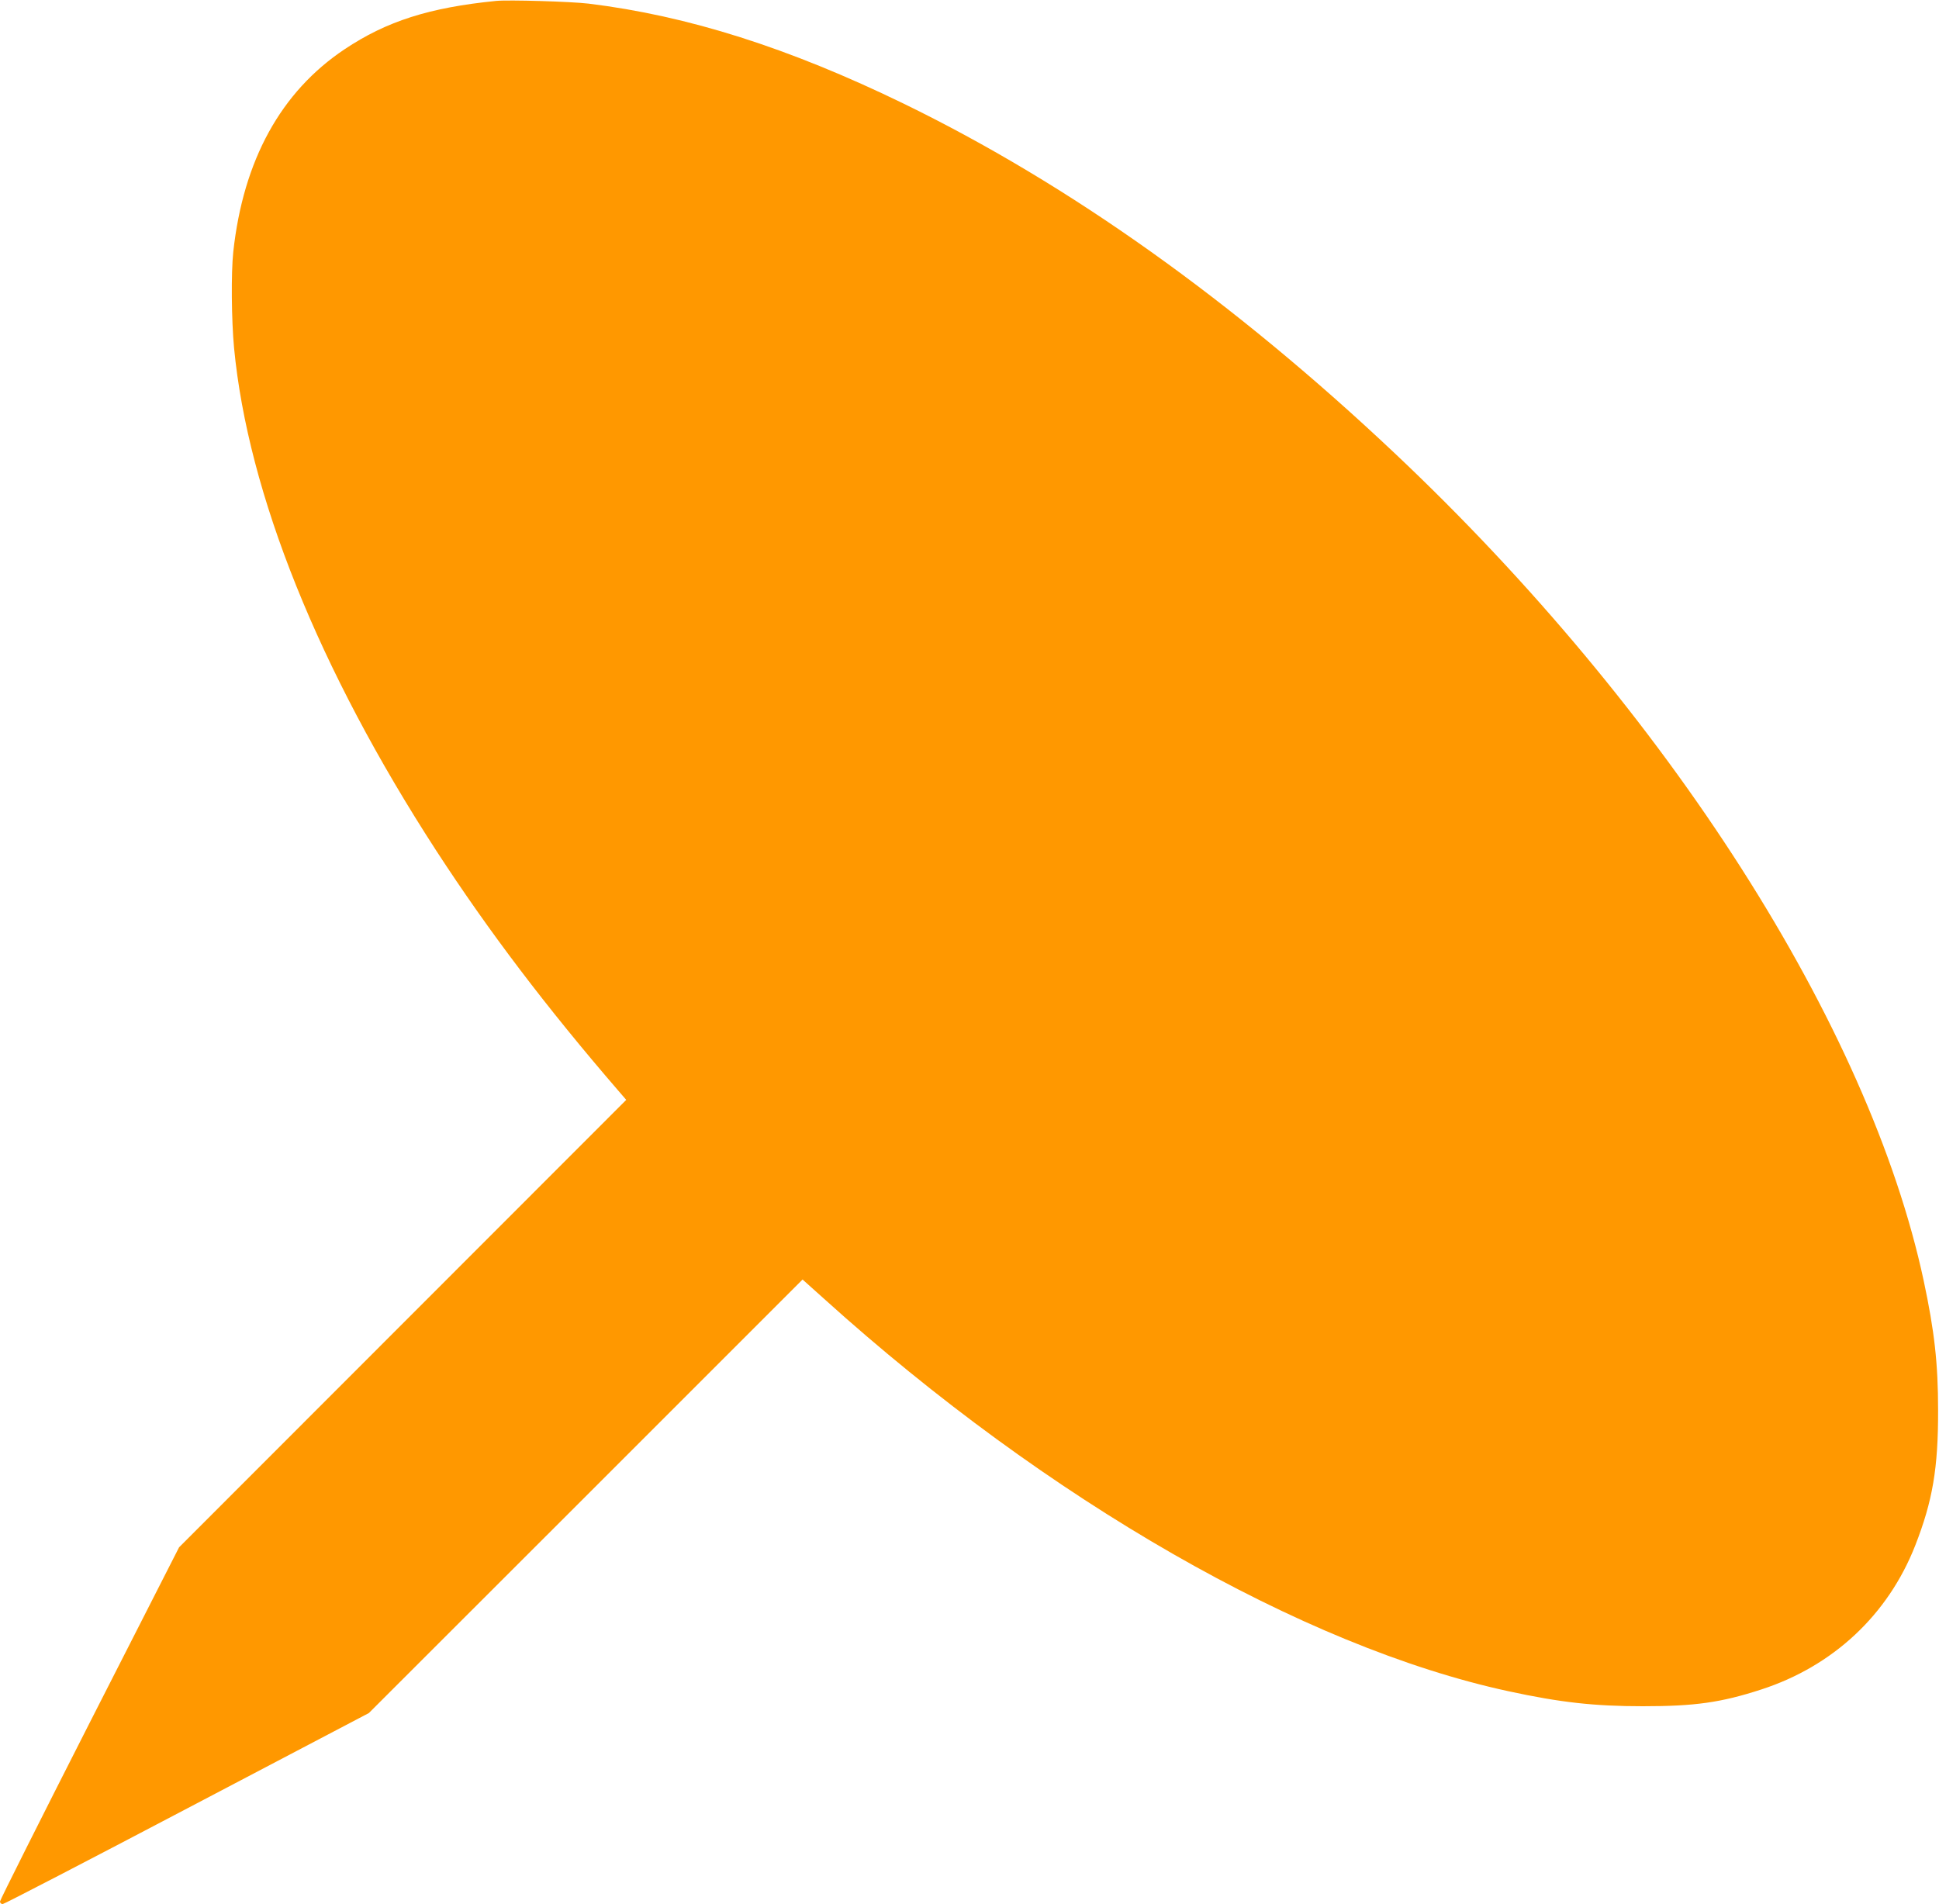
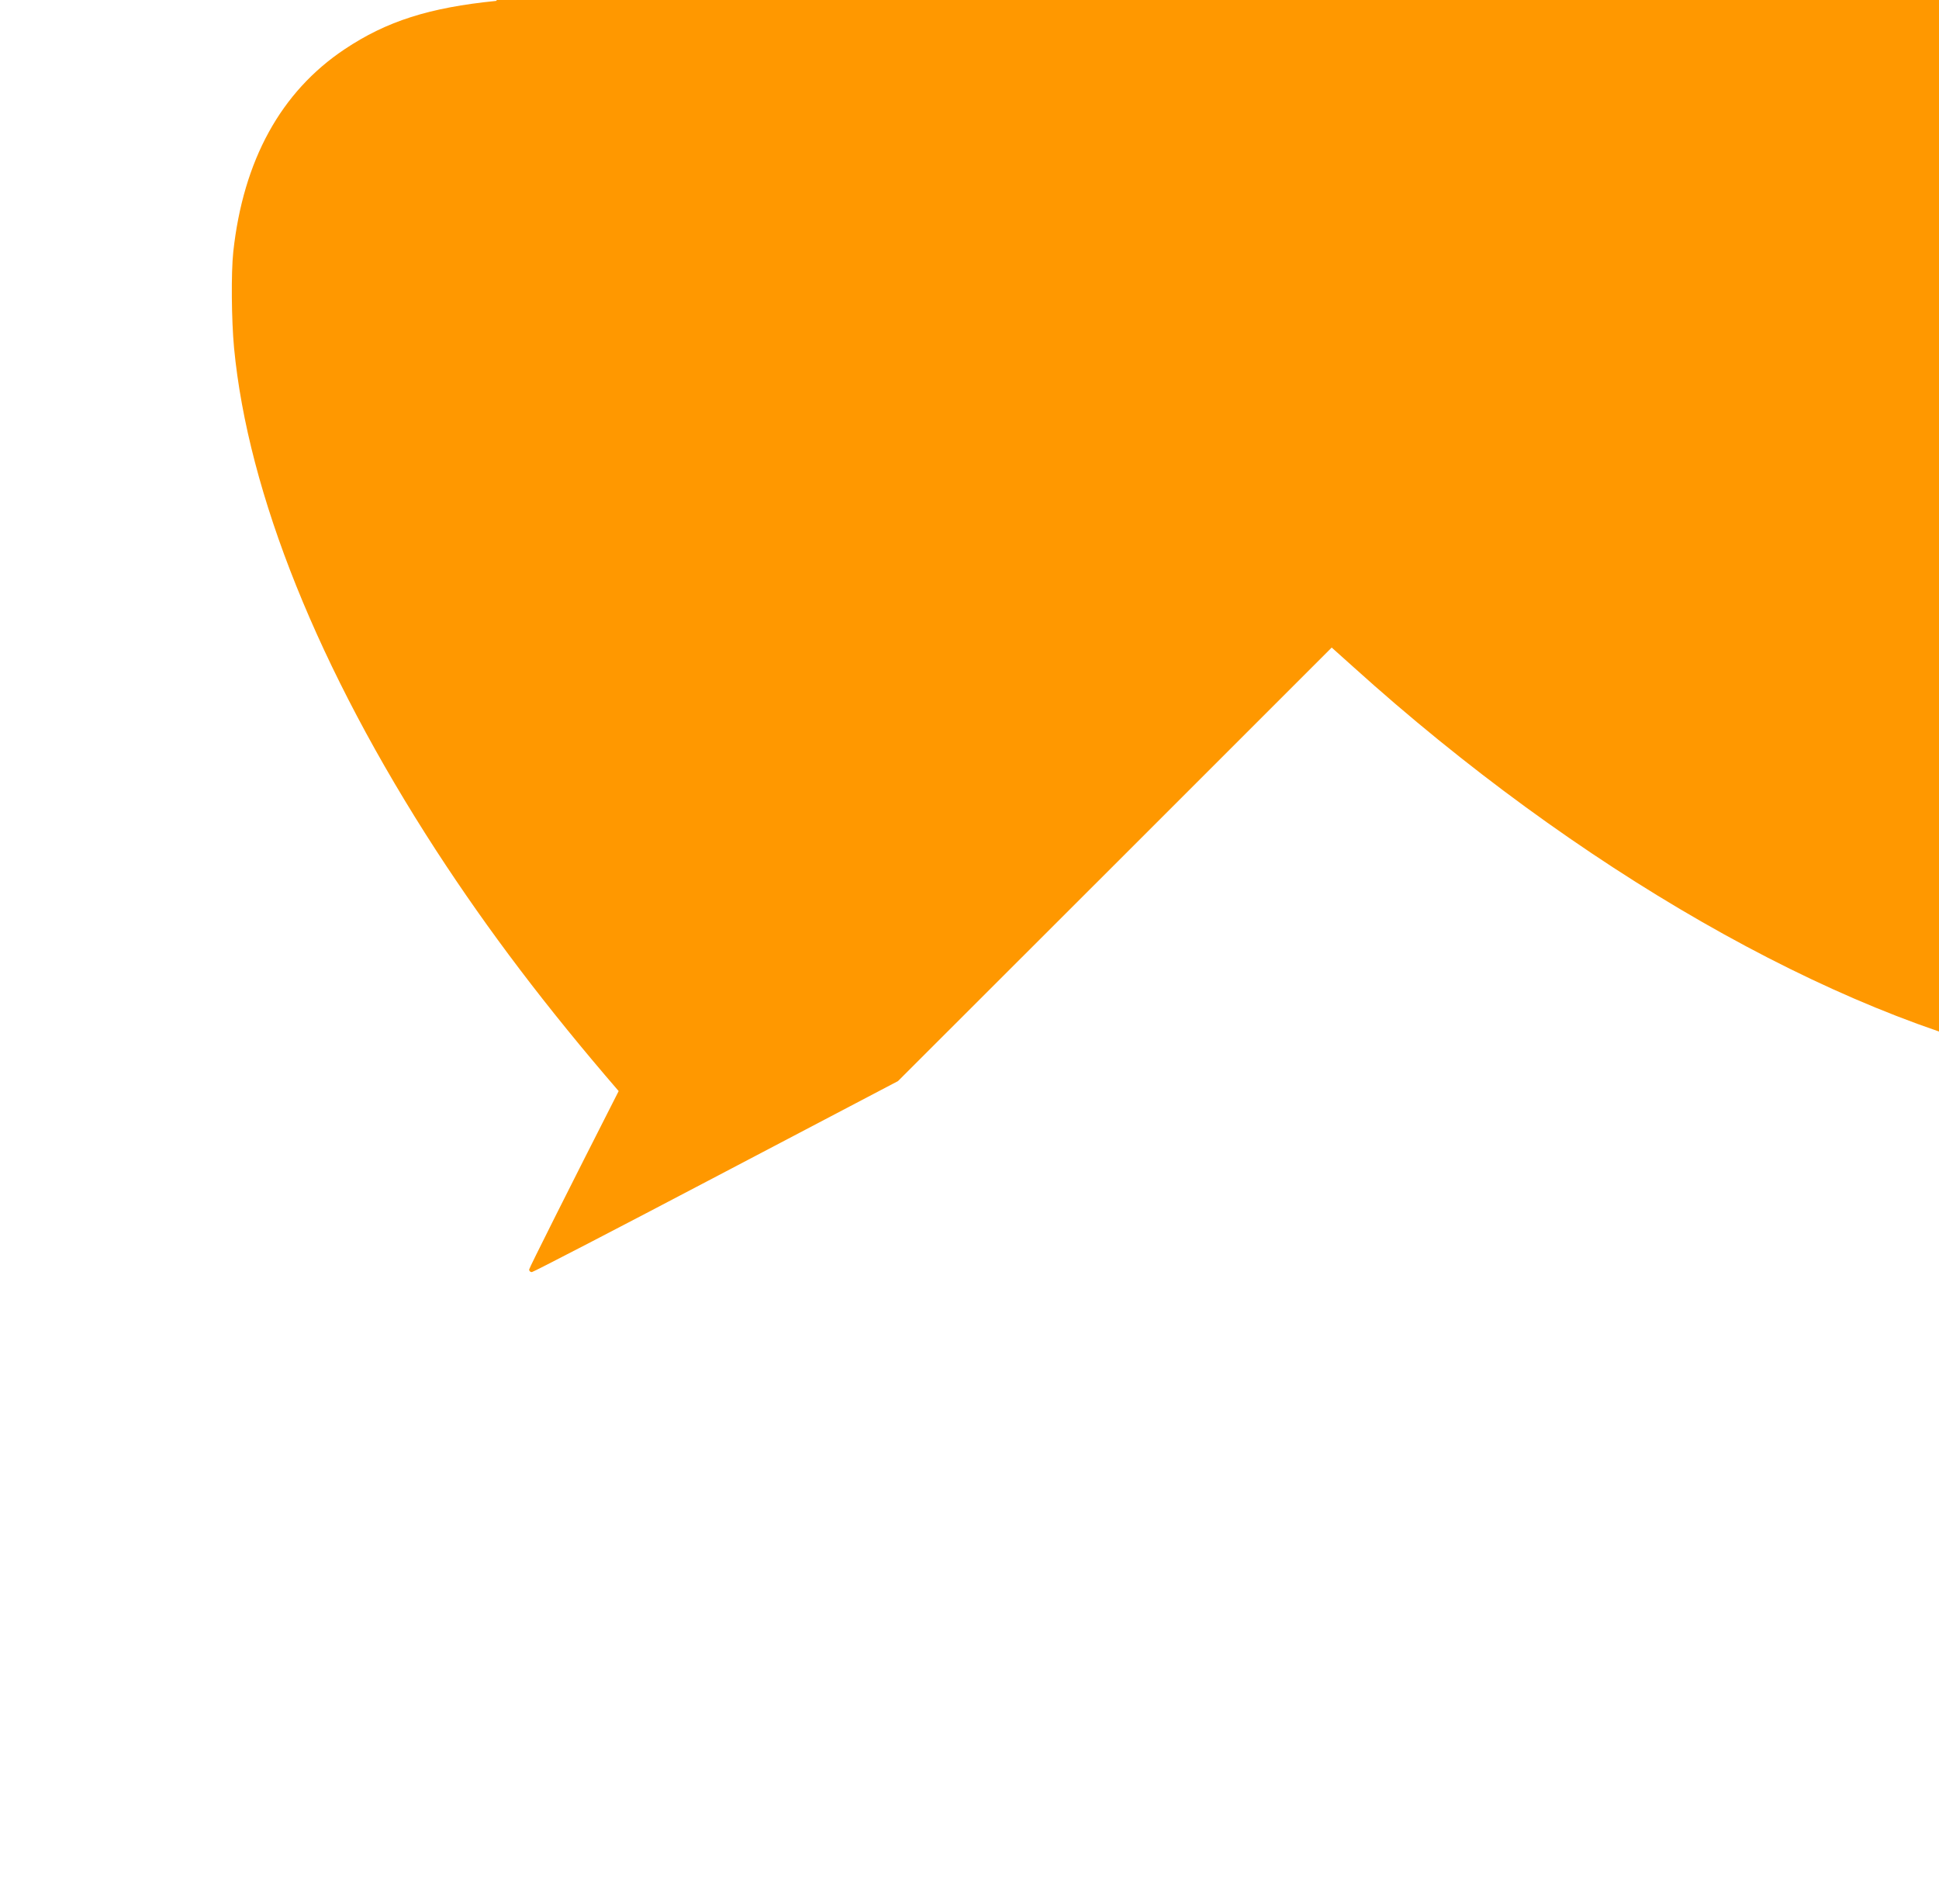
<svg xmlns="http://www.w3.org/2000/svg" version="1.0" width="1280pt" height="1257pt" viewBox="0 0 1280 1257" preserveAspectRatio="xMidYMid meet">
  <g transform="translate(0,1257) scale(0.1,-0.1)" fill="#ff9800" stroke="none">
-     <path d="M3275 12564 c-441 -44 -723 -134 -1000 -319 -421 -281 -669 -733 -735 -1337 -15 -141 -12 -450 5 -634 92 -963 559 -2124 1335 -3320 344 -529 725 -1032 1204 -1587 l50 -58 -1476 -1477 -1476 -1477 -591 -1160 c-325 -639 -591 -1169 -591 -1178 0 -10 8 -17 18 -17 9 0 557 284 1217 631 l1200 630 1432 1431 1431 1431 144 -129 c1470 -1327 3160 -2296 4516 -2589 342 -74 566 -99 887 -99 343 0 515 24 780 110 476 154 839 494 1018 951 115 294 152 511 151 893 0 309 -24 522 -95 855 -360 1682 -1689 3761 -3489 5460 -1067 1007 -2152 1779 -3245 2311 -759 369 -1425 580 -2079 660 -117 14 -529 26 -611 18z" />
+     <path d="M3275 12564 c-441 -44 -723 -134 -1000 -319 -421 -281 -669 -733 -735 -1337 -15 -141 -12 -450 5 -634 92 -963 559 -2124 1335 -3320 344 -529 725 -1032 1204 -1587 c-325 -639 -591 -1169 -591 -1178 0 -10 8 -17 18 -17 9 0 557 284 1217 631 l1200 630 1432 1431 1431 1431 144 -129 c1470 -1327 3160 -2296 4516 -2589 342 -74 566 -99 887 -99 343 0 515 24 780 110 476 154 839 494 1018 951 115 294 152 511 151 893 0 309 -24 522 -95 855 -360 1682 -1689 3761 -3489 5460 -1067 1007 -2152 1779 -3245 2311 -759 369 -1425 580 -2079 660 -117 14 -529 26 -611 18z" />
  </g>
</svg>